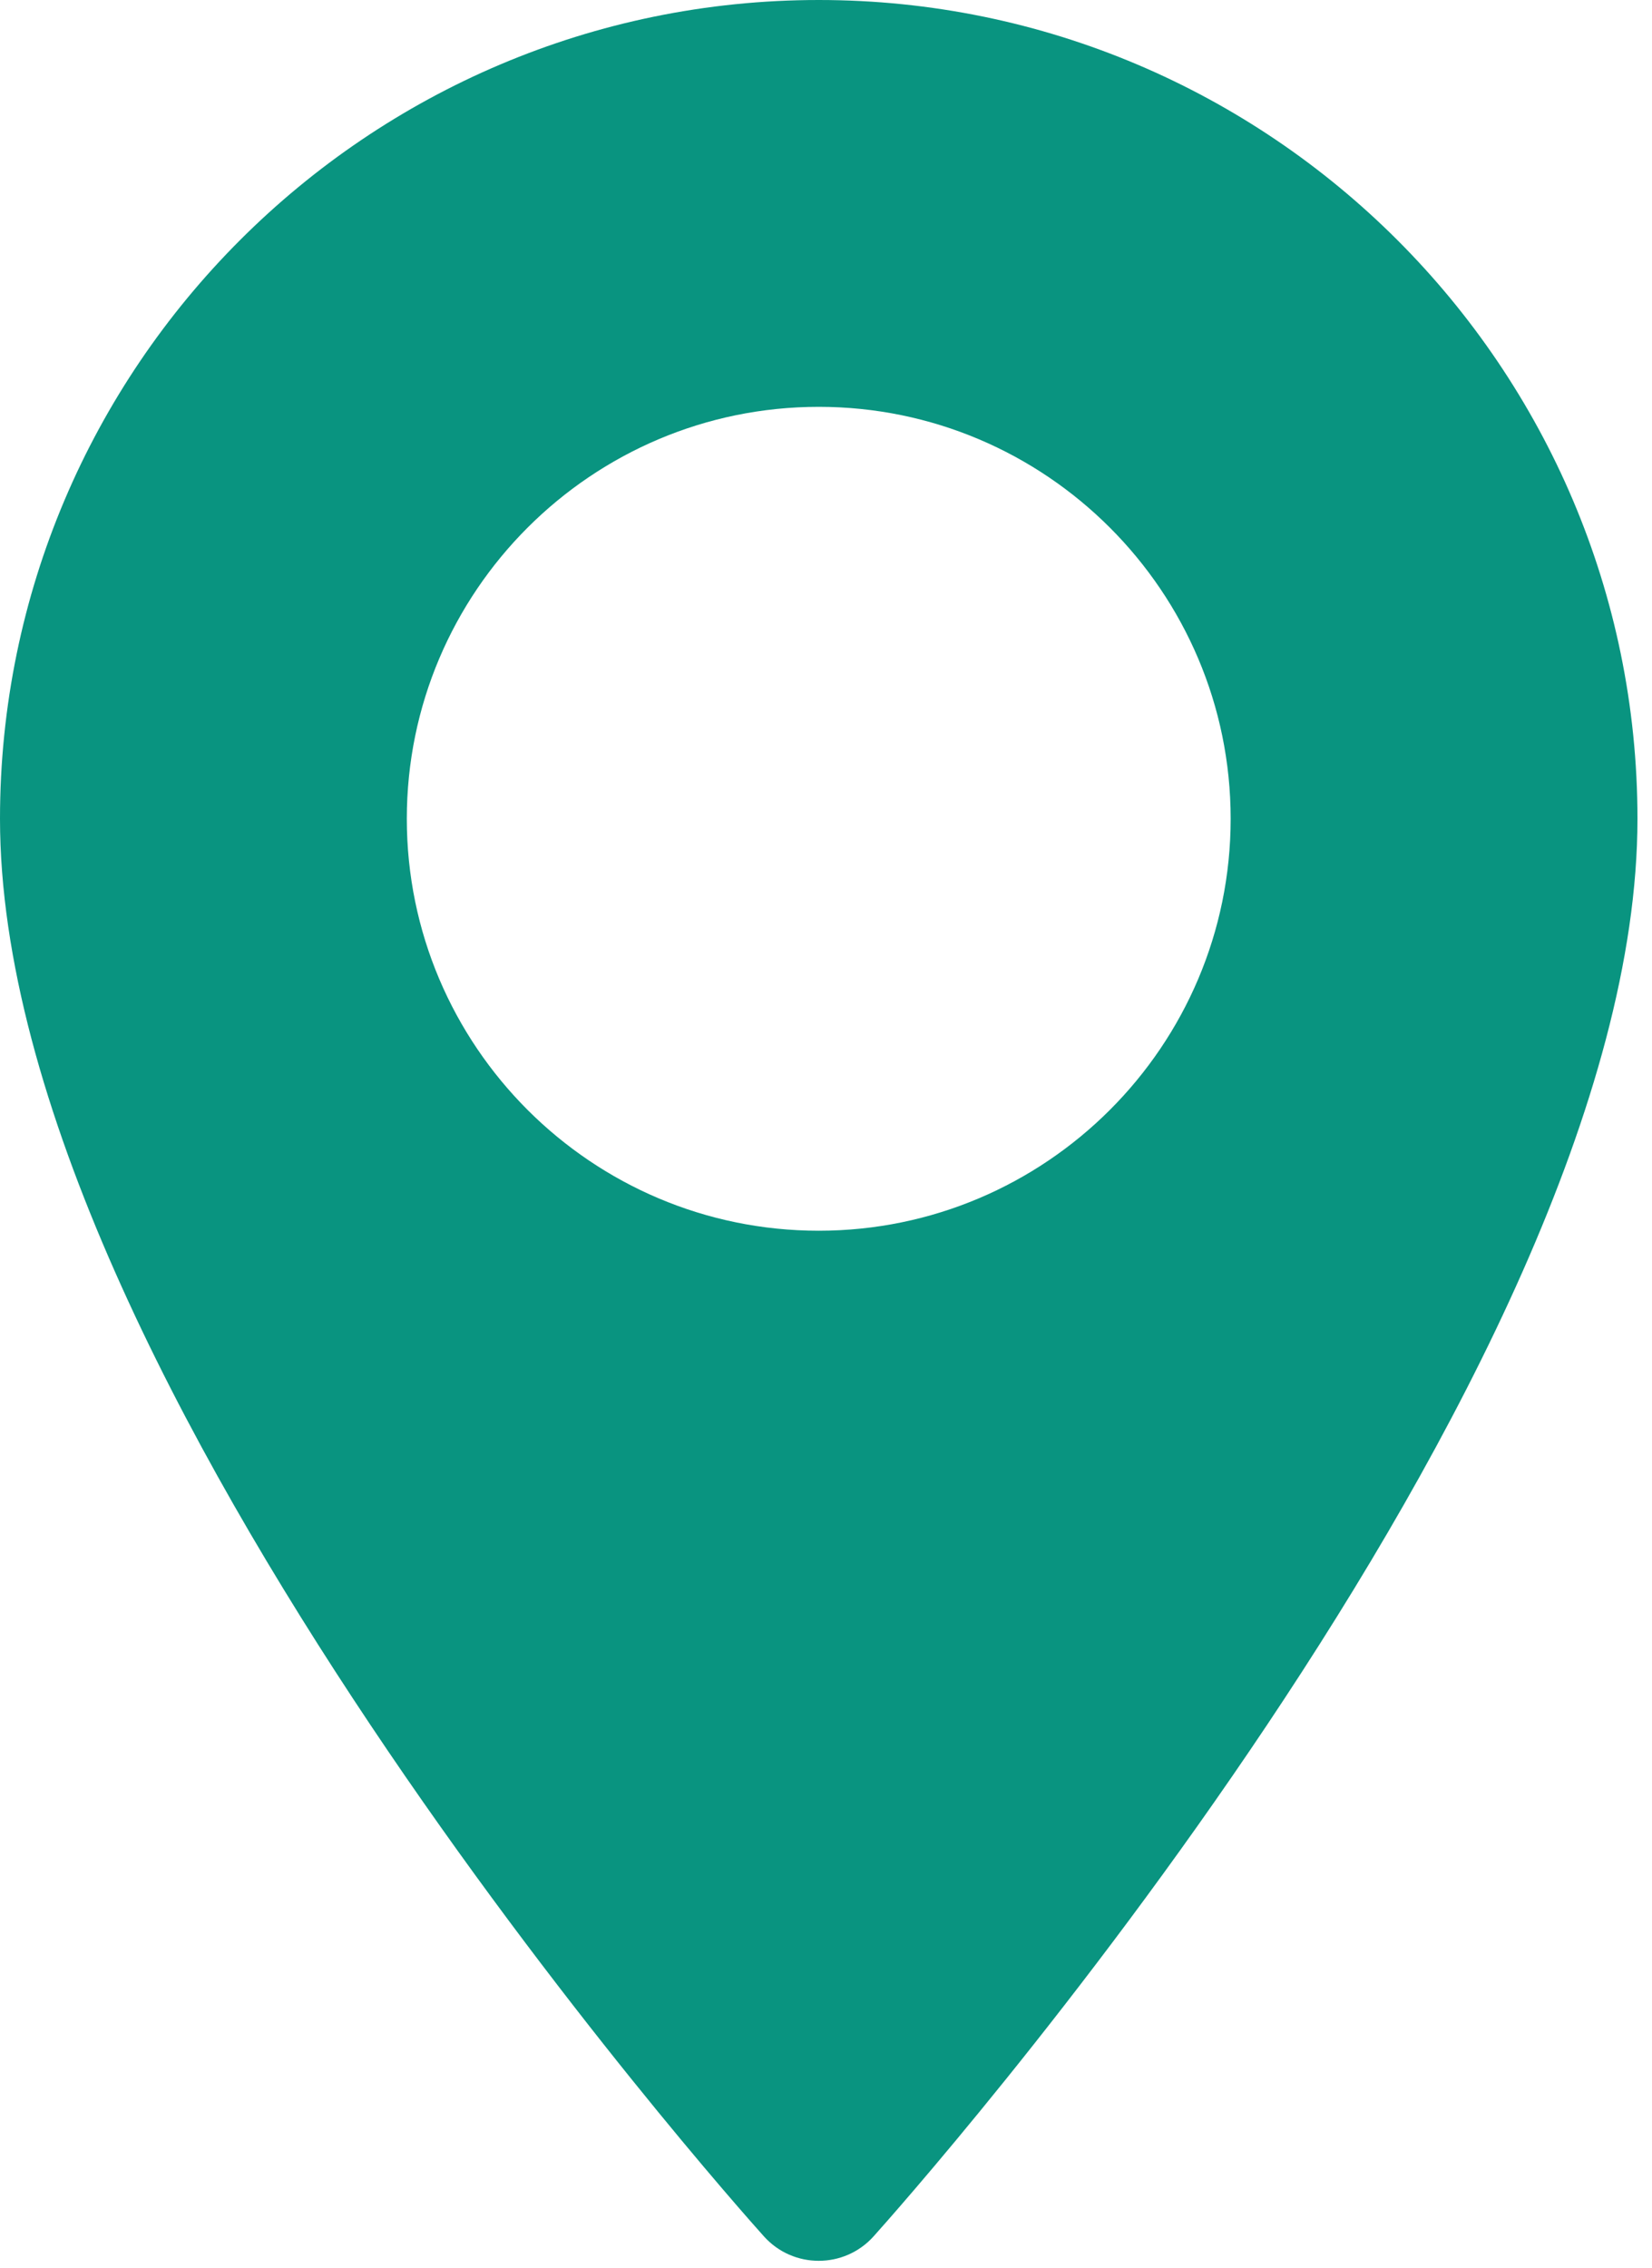
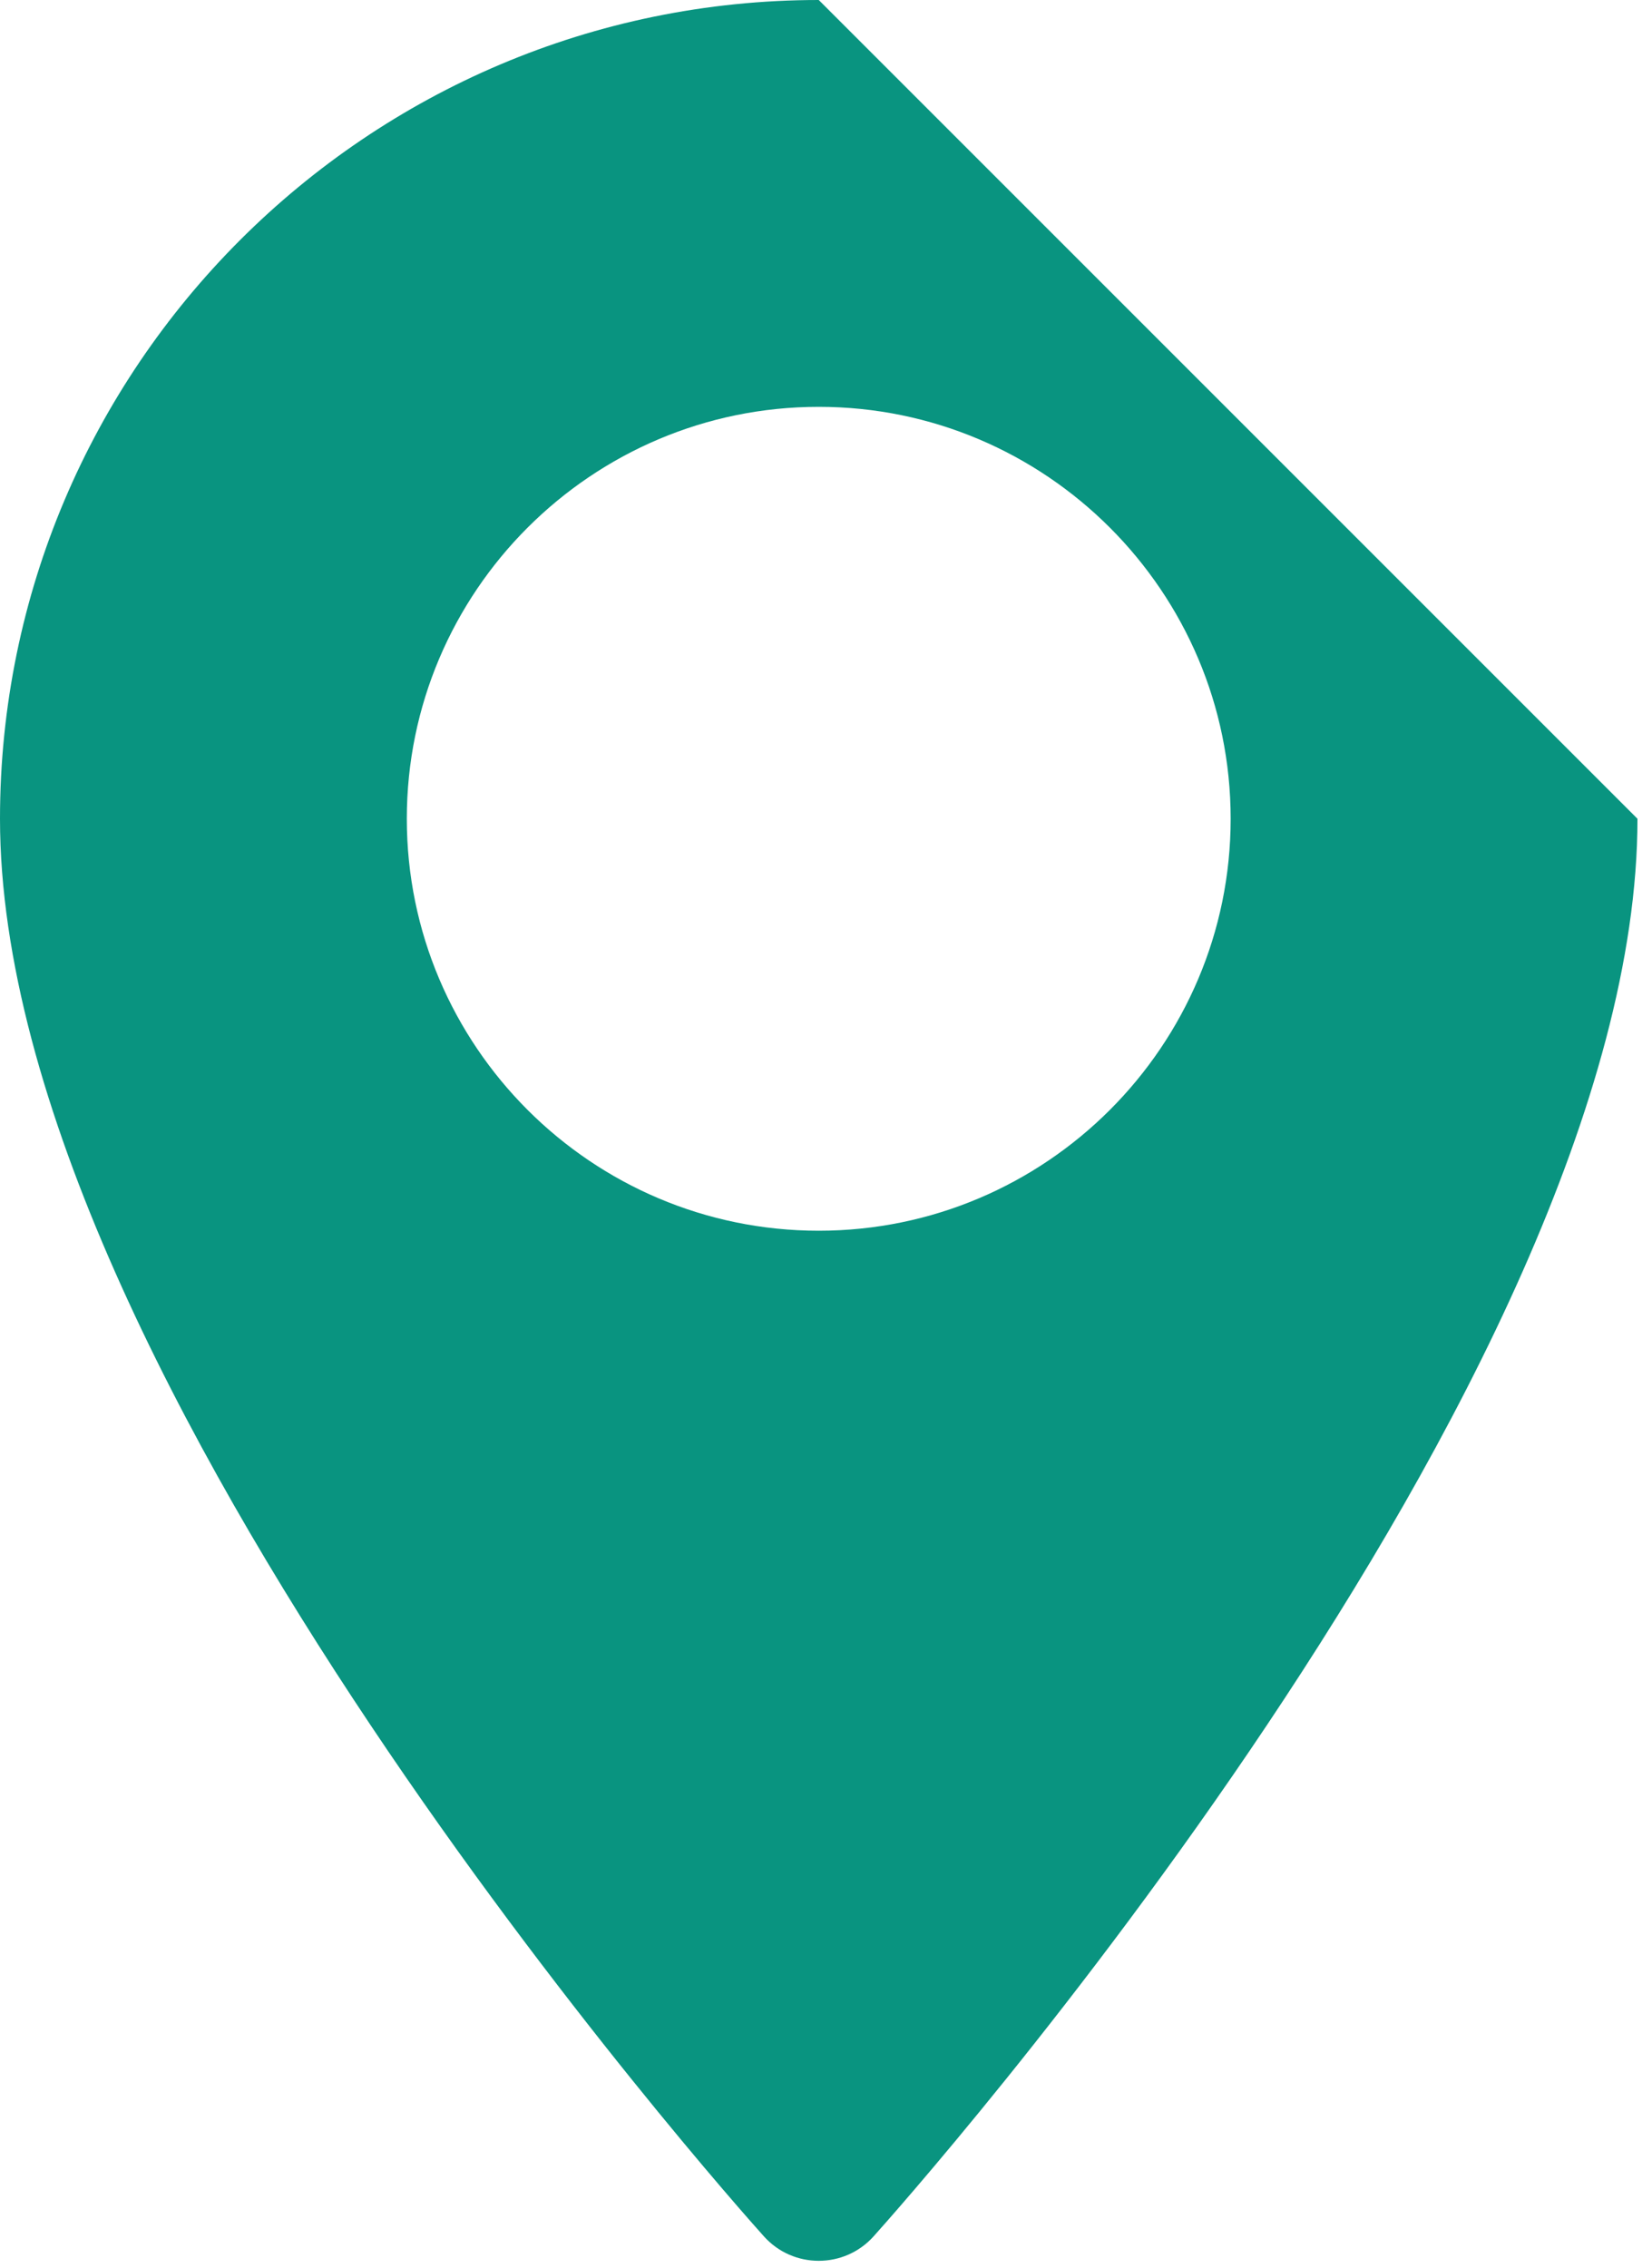
<svg xmlns="http://www.w3.org/2000/svg" width="59" height="81" viewBox="0 0 59 81" fill="none">
-   <path d="M29.241 0C13.117 0 0 13.117 0 29.24C0 49.25 26.167 78.624 27.282 79.865C28.328 81.031 30.155 81.029 31.2 79.865C32.314 78.624 58.481 49.25 58.481 29.24C58.481 13.117 45.364 0 29.241 0ZM29.241 43.952C21.128 43.952 14.529 37.352 14.529 29.24C14.529 21.128 21.129 14.529 29.241 14.529C37.352 14.529 43.952 21.128 43.952 29.241C43.952 37.352 37.352 43.952 29.241 43.952Z" fill="#099480" />
+   <path d="M29.241 0C13.117 0 0 13.117 0 29.24C0 49.25 26.167 78.624 27.282 79.865C28.328 81.031 30.155 81.029 31.2 79.865C32.314 78.624 58.481 49.25 58.481 29.24ZM29.241 43.952C21.128 43.952 14.529 37.352 14.529 29.24C14.529 21.128 21.129 14.529 29.241 14.529C37.352 14.529 43.952 21.128 43.952 29.241C43.952 37.352 37.352 43.952 29.241 43.952Z" fill="#099480" />
</svg>